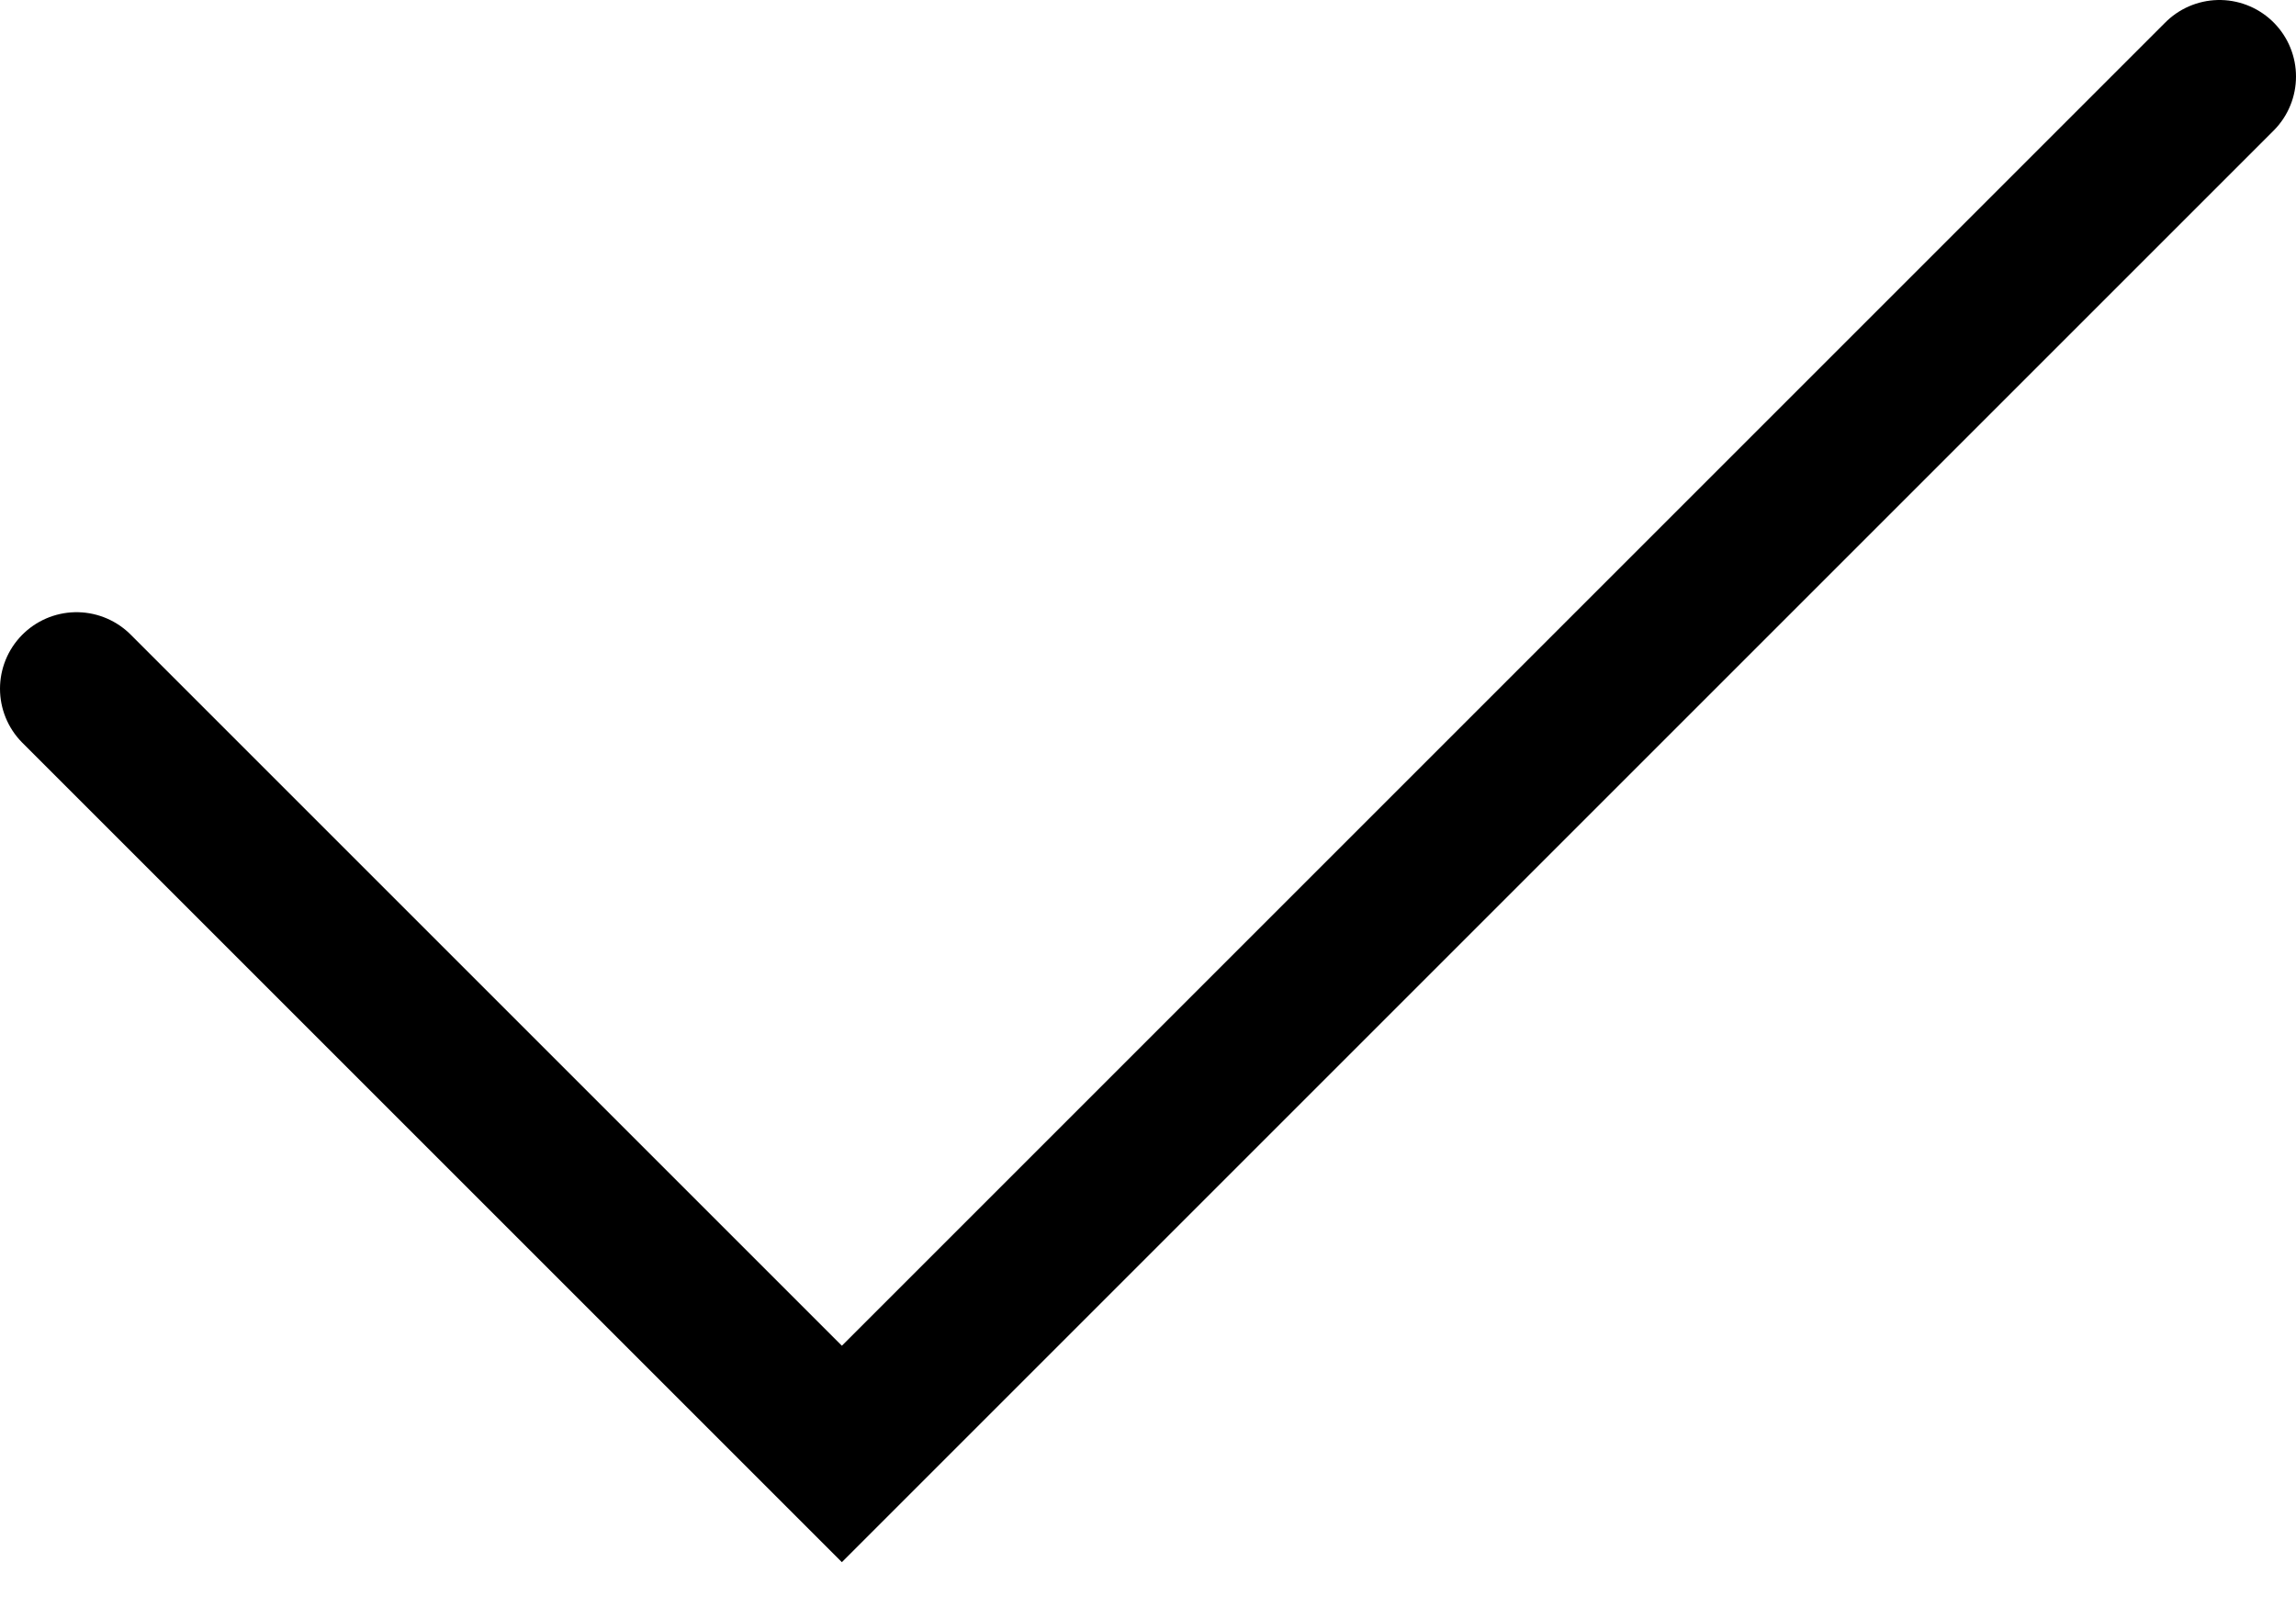
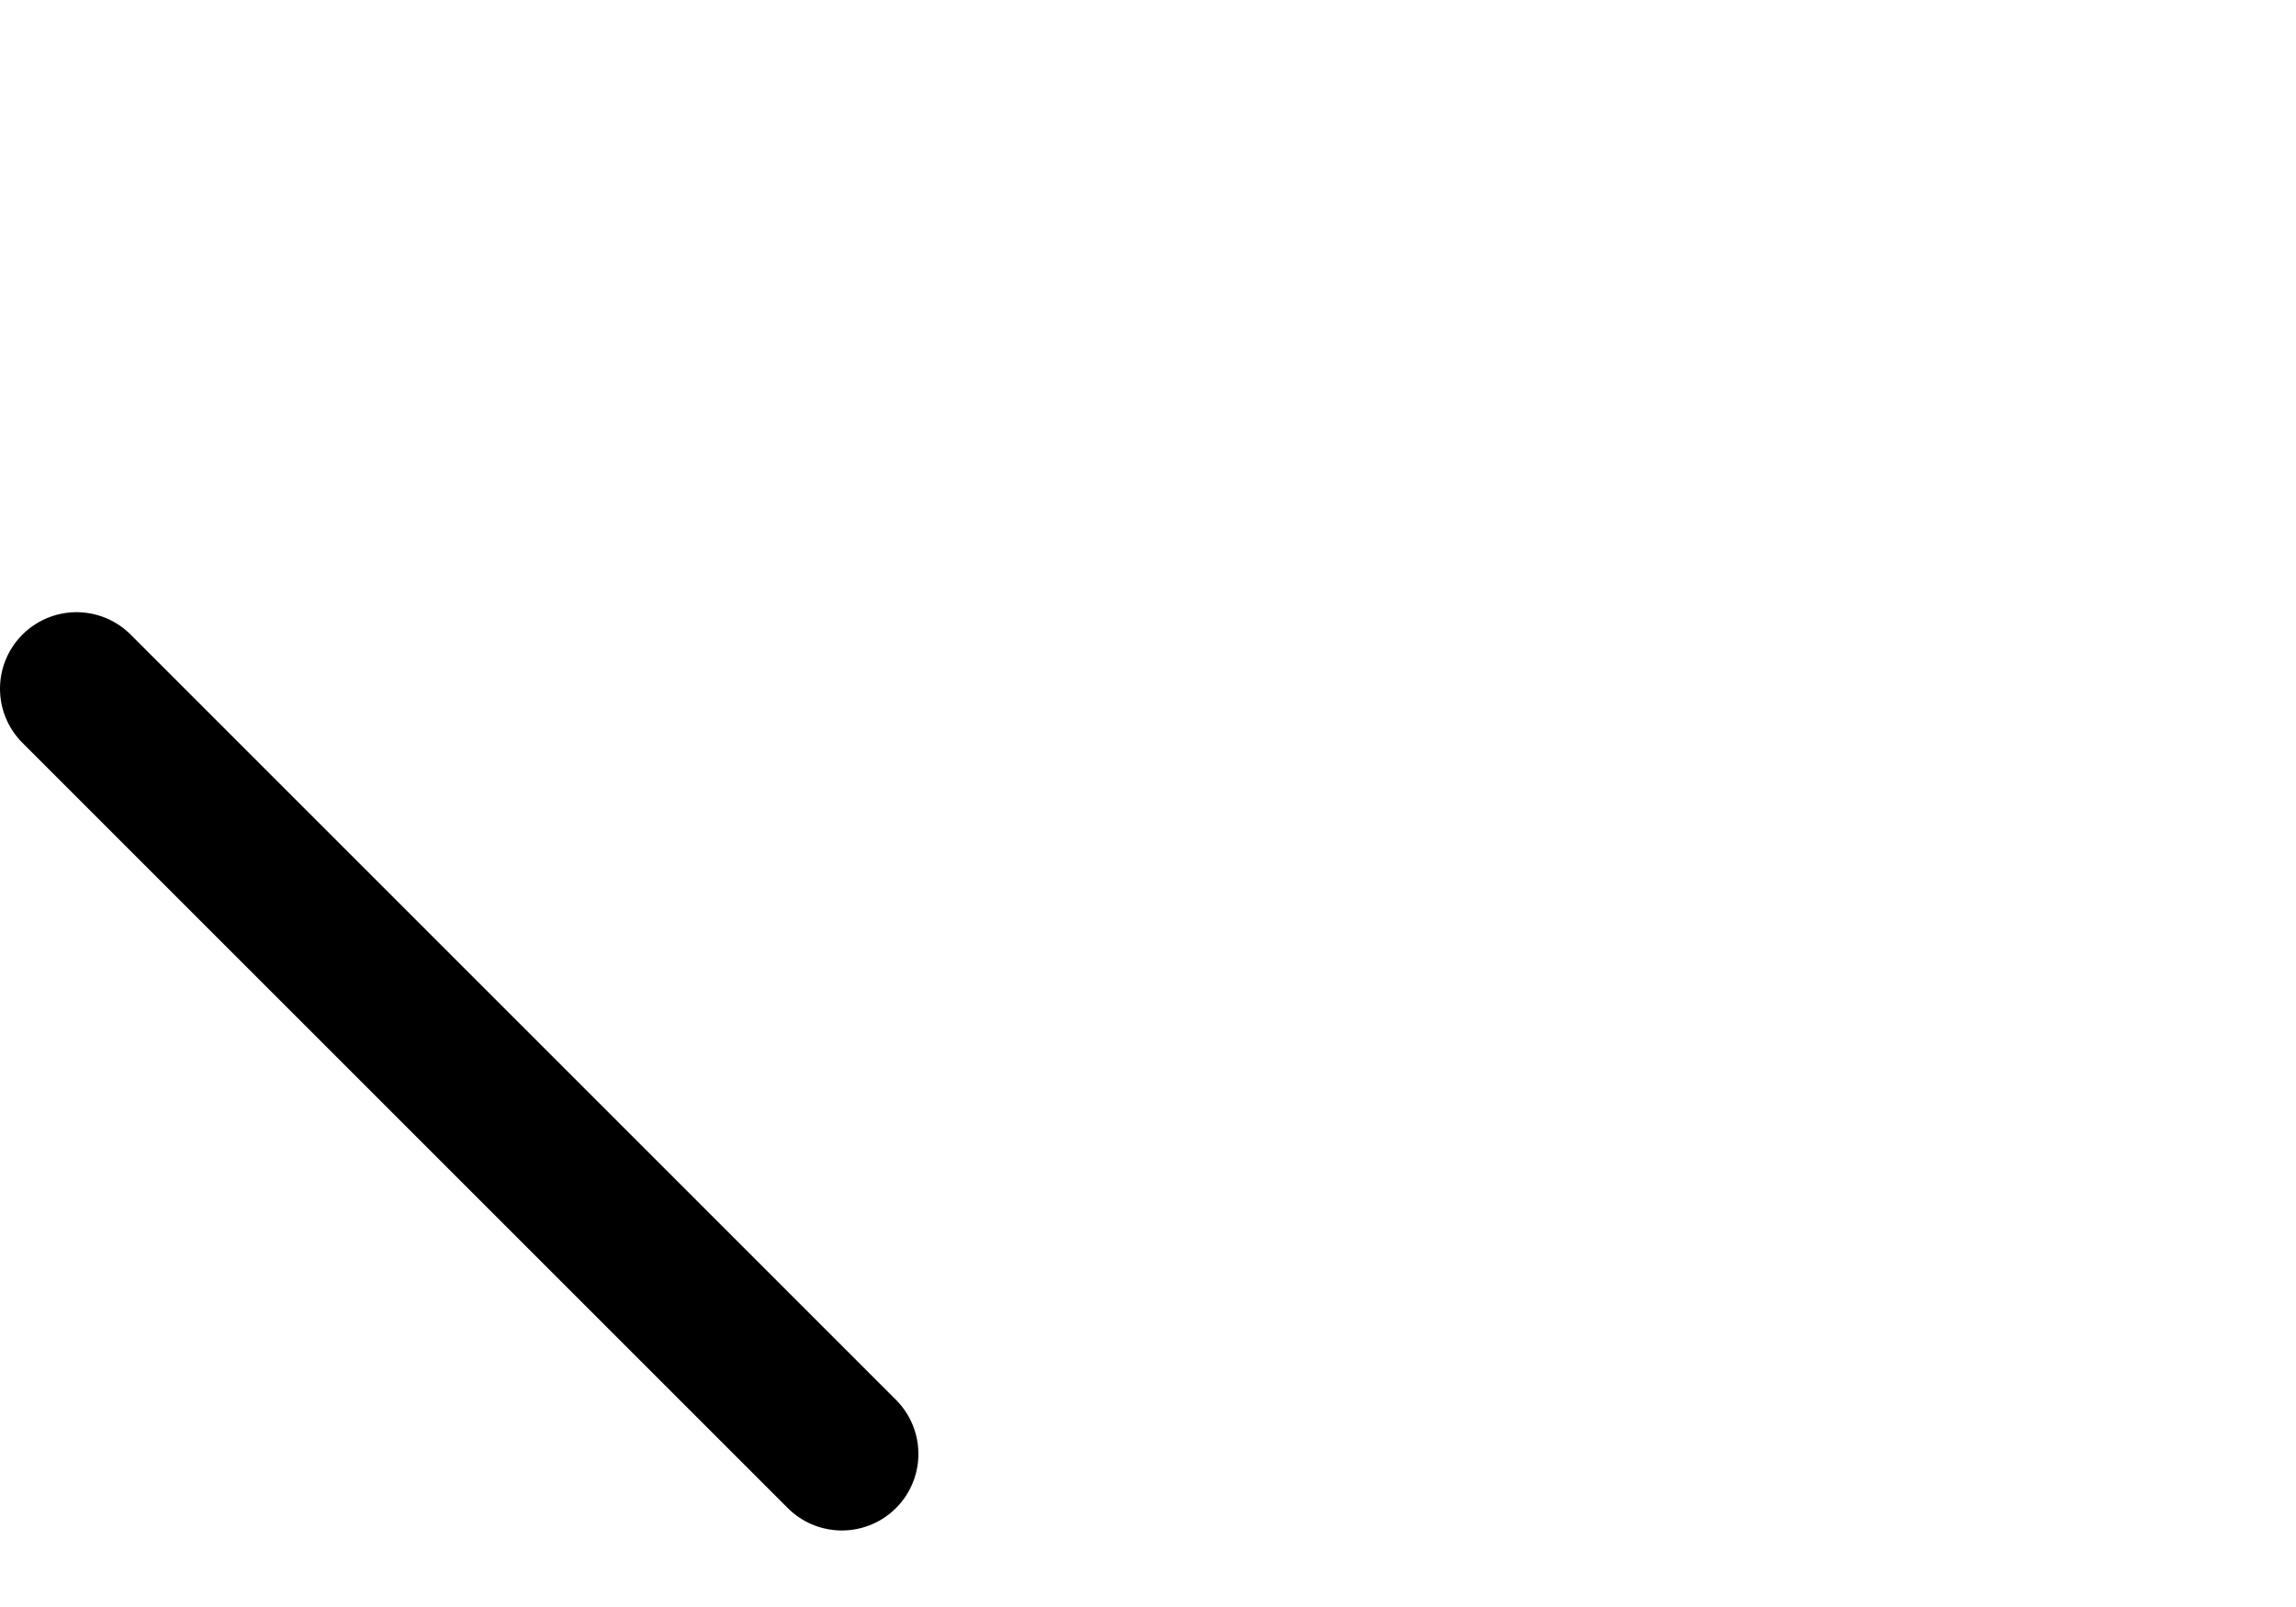
<svg xmlns="http://www.w3.org/2000/svg" width="30" height="21" viewBox="0 0 30 21" fill="none">
-   <path d="M1 9L11 19L29 1" stroke="black" stroke-width="2" stroke-linecap="round" />
+   <path d="M1 9L11 19" stroke="black" stroke-width="2" stroke-linecap="round" />
</svg>